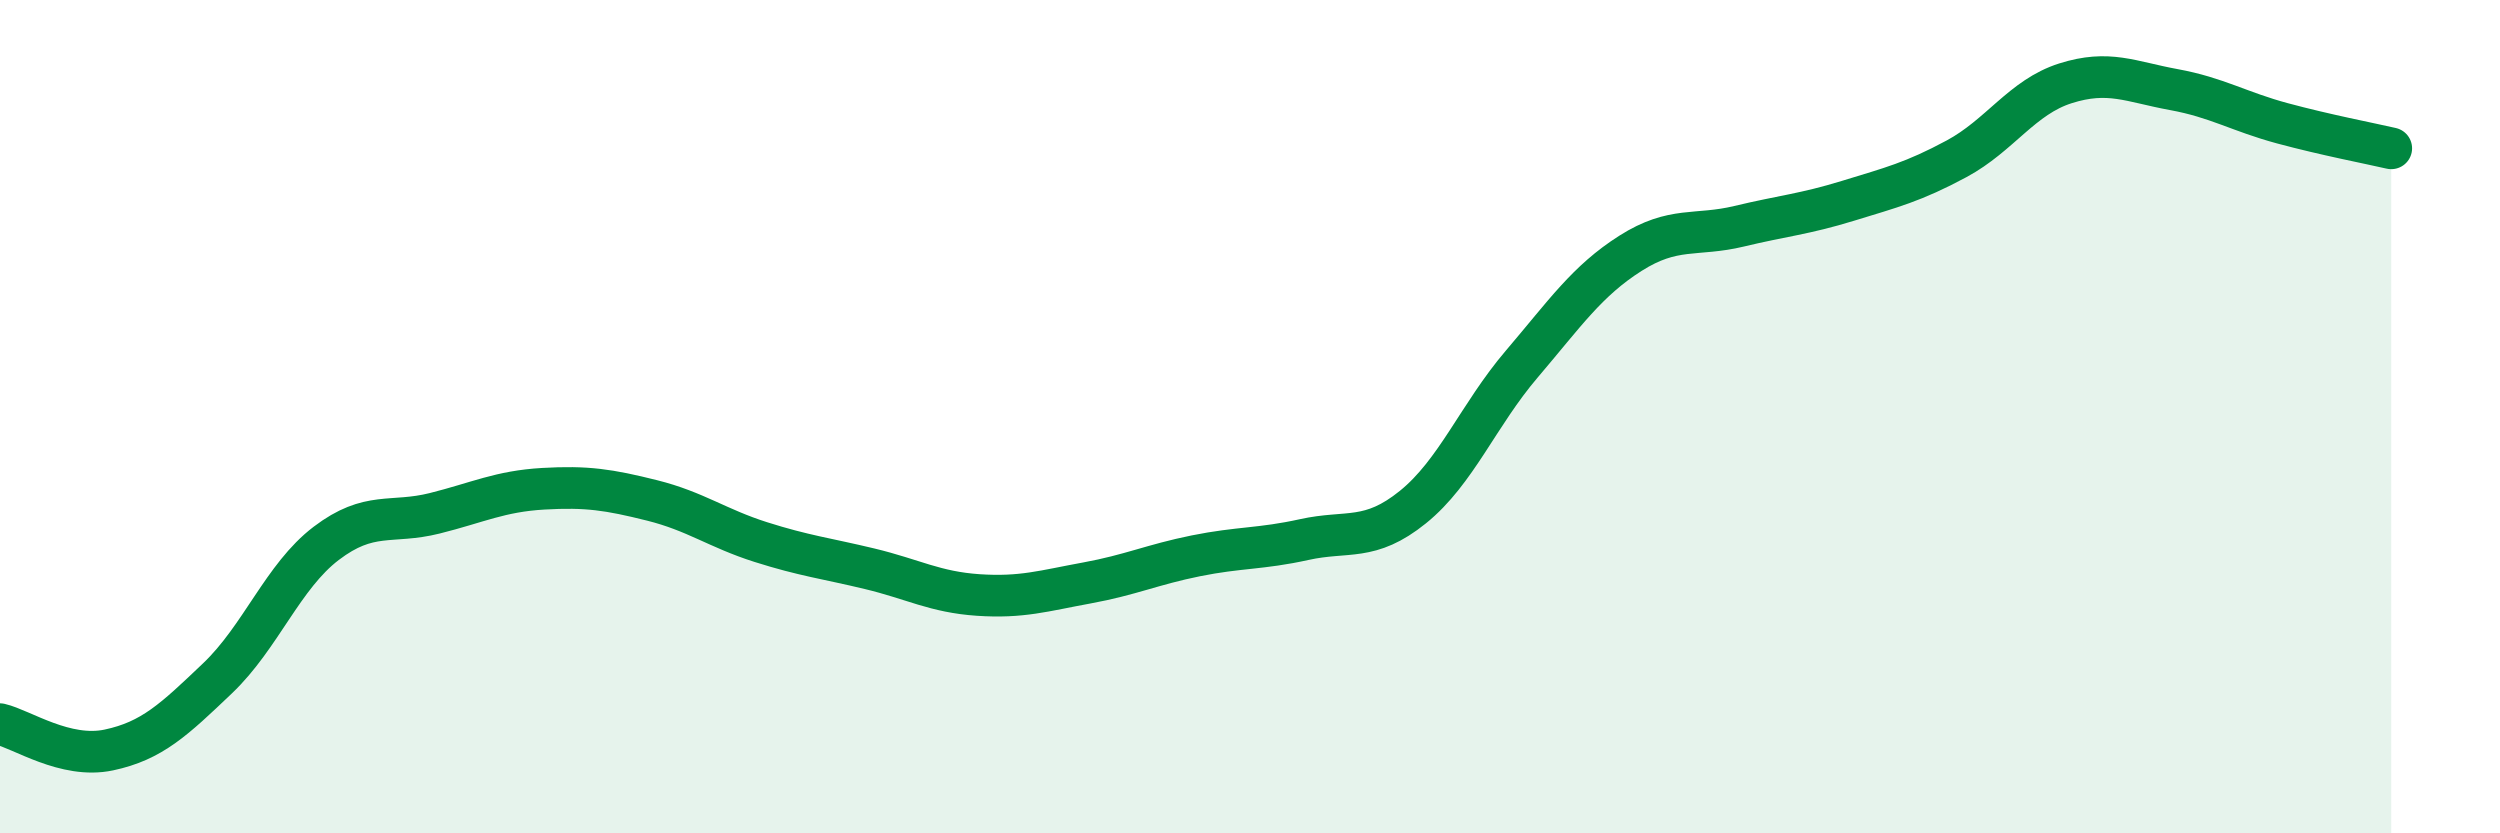
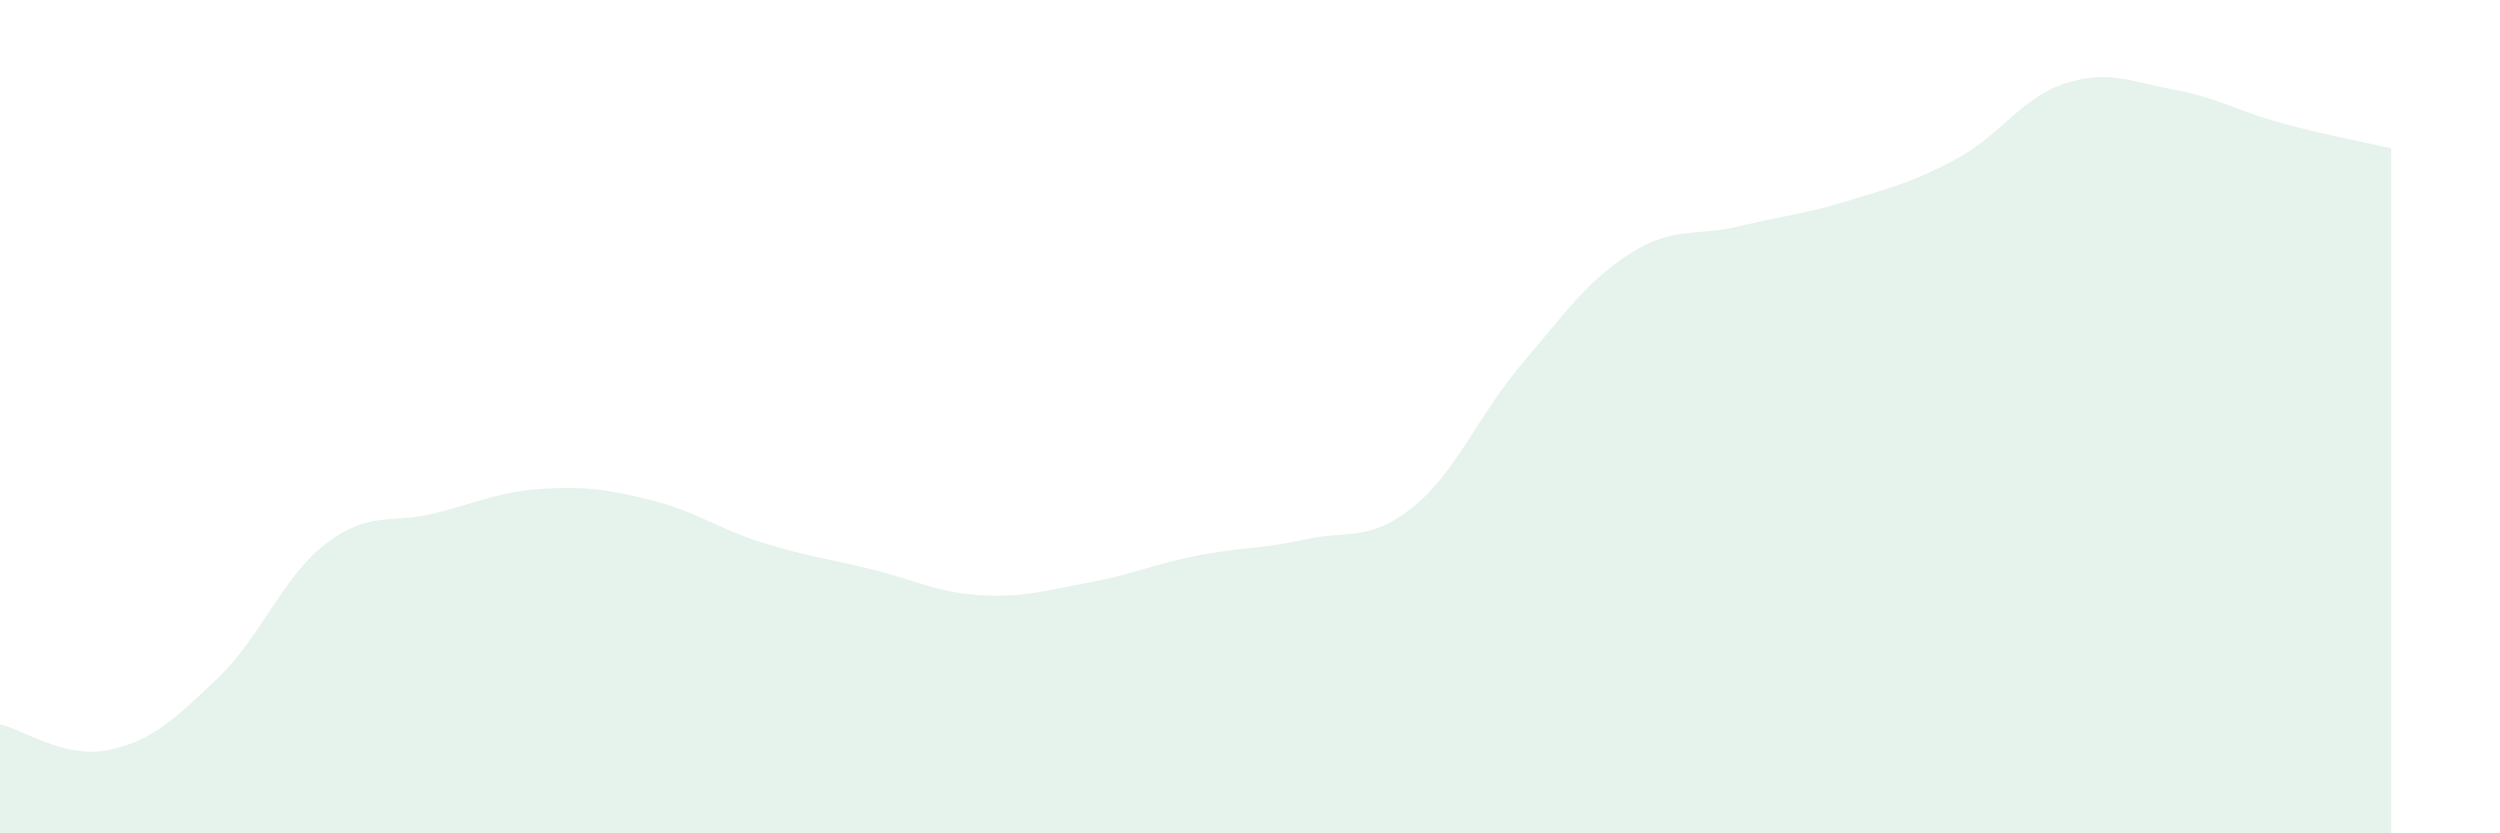
<svg xmlns="http://www.w3.org/2000/svg" width="60" height="20" viewBox="0 0 60 20">
  <path d="M 0,17.38 C 0.52,17.5 1.57,18.22 2.61,18 C 3.65,17.78 4.18,17.27 5.22,16.28 C 6.26,15.29 6.79,13.83 7.83,13.04 C 8.87,12.25 9.39,12.58 10.43,12.32 C 11.47,12.06 12,11.79 13.04,11.73 C 14.08,11.67 14.61,11.75 15.65,12.01 C 16.69,12.27 17.22,12.68 18.26,13.01 C 19.3,13.34 19.83,13.4 20.87,13.65 C 21.91,13.9 22.44,14.21 23.48,14.28 C 24.52,14.35 25.05,14.18 26.09,13.99 C 27.13,13.8 27.66,13.55 28.7,13.34 C 29.74,13.13 30.26,13.18 31.3,12.95 C 32.34,12.72 32.87,13.01 33.91,12.17 C 34.95,11.33 35.48,9.96 36.52,8.74 C 37.56,7.52 38.09,6.74 39.13,6.08 C 40.17,5.42 40.7,5.68 41.74,5.43 C 42.78,5.18 43.31,5.14 44.35,4.82 C 45.39,4.5 45.92,4.37 46.96,3.81 C 48,3.25 48.53,2.33 49.57,2 C 50.61,1.67 51.13,1.96 52.17,2.15 C 53.21,2.34 53.74,2.68 54.78,2.96 C 55.82,3.24 56.87,3.44 57.39,3.56L57.39 20L0 20Z" fill="#008740" opacity="0.1" stroke-linecap="round" stroke-linejoin="round" />
-   <path d="M 0,17.38 C 0.52,17.5 1.57,18.22 2.61,18 C 3.65,17.78 4.18,17.27 5.22,16.28 C 6.26,15.29 6.79,13.83 7.83,13.04 C 8.87,12.25 9.39,12.58 10.43,12.32 C 11.47,12.06 12,11.79 13.04,11.73 C 14.08,11.67 14.61,11.75 15.65,12.01 C 16.69,12.27 17.22,12.68 18.26,13.01 C 19.3,13.34 19.83,13.4 20.87,13.65 C 21.91,13.9 22.44,14.21 23.48,14.28 C 24.52,14.35 25.05,14.18 26.09,13.99 C 27.13,13.8 27.66,13.55 28.7,13.34 C 29.74,13.13 30.26,13.18 31.3,12.95 C 32.34,12.72 32.87,13.01 33.91,12.17 C 34.95,11.33 35.48,9.96 36.52,8.74 C 37.56,7.52 38.09,6.74 39.13,6.08 C 40.17,5.42 40.7,5.68 41.74,5.43 C 42.78,5.18 43.31,5.14 44.35,4.82 C 45.39,4.5 45.92,4.37 46.96,3.81 C 48,3.25 48.53,2.33 49.57,2 C 50.61,1.67 51.13,1.96 52.17,2.15 C 53.21,2.34 53.74,2.68 54.78,2.96 C 55.82,3.24 56.87,3.44 57.39,3.56" stroke="#008740" stroke-width="1" fill="none" stroke-linecap="round" stroke-linejoin="round" />
</svg>